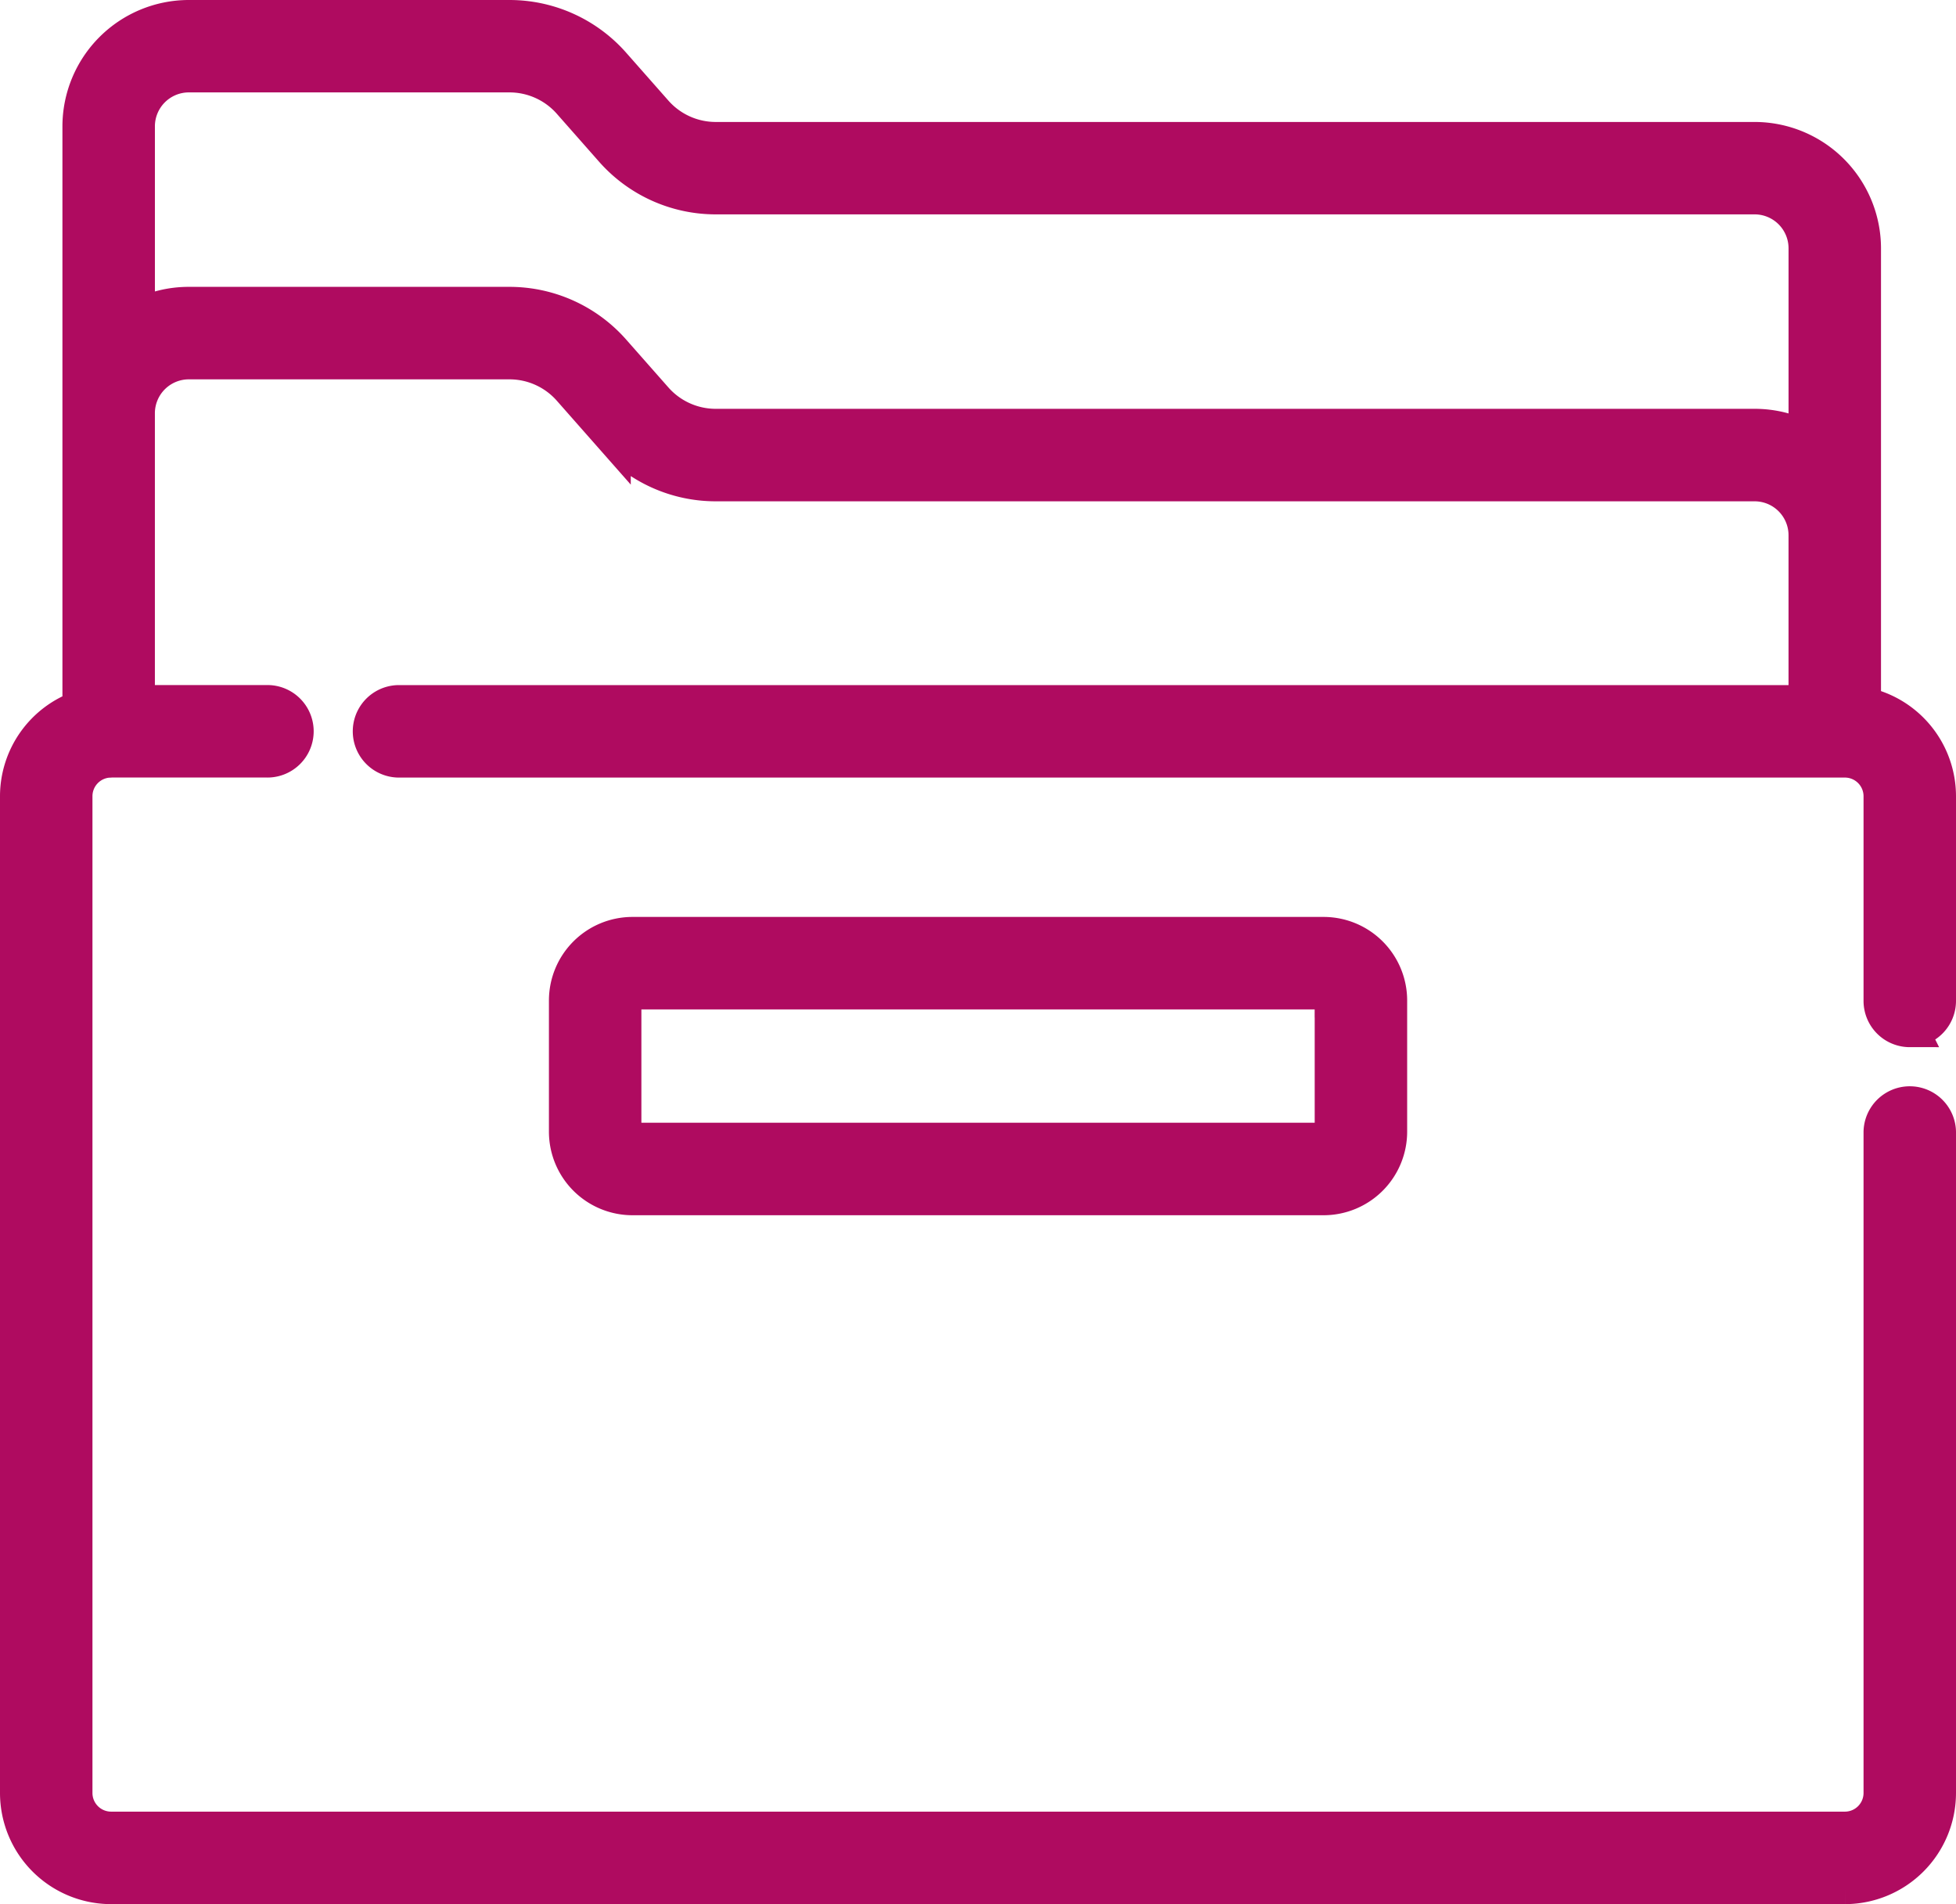
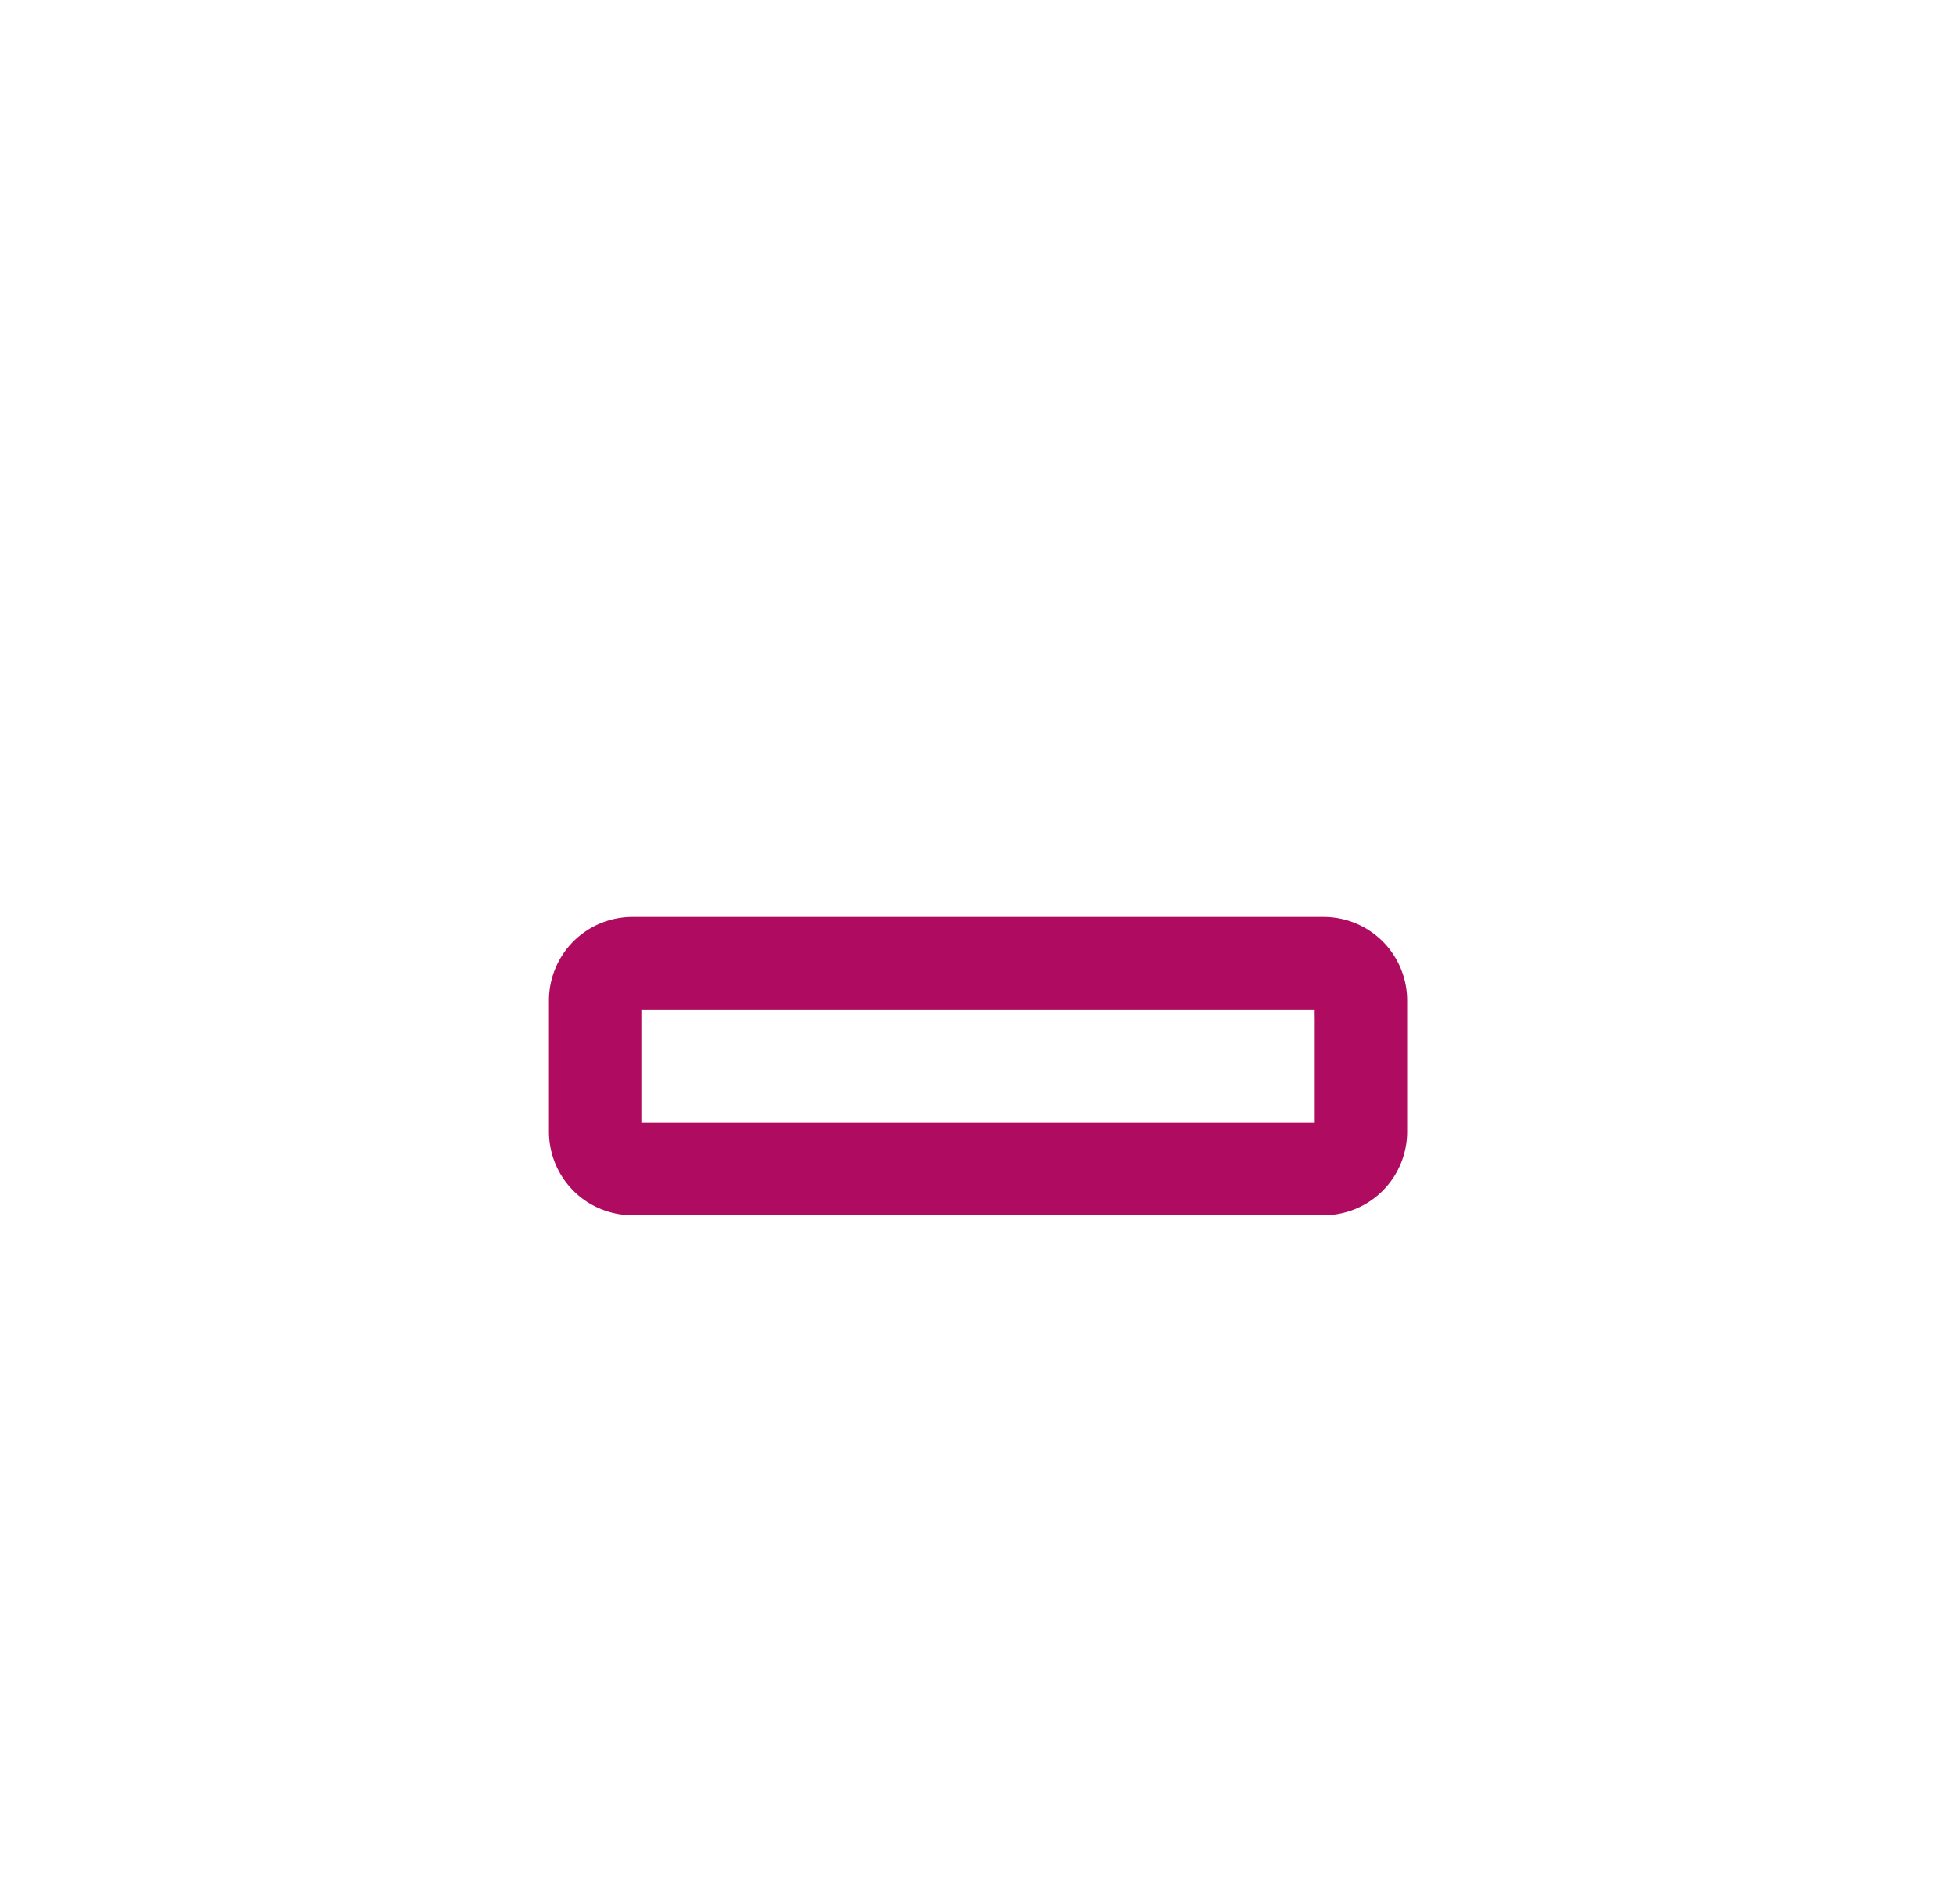
<svg xmlns="http://www.w3.org/2000/svg" width="108" height="105.113" viewBox="0 0 108 105.113" fill="#af0b60" style="stroke:#af0b60;stroke-width:2px;">
  <g transform="translate(1 -5.972)">
    <g transform="translate(0 6.972)">
      <path class="a" d="M150,251.46a3.615,3.615,0,0,0-3.611,3.611v7.245A3.615,3.615,0,0,0,150,265.927h38.165a3.615,3.615,0,0,0,3.611-3.611v-7.245a3.615,3.615,0,0,0-3.611-3.611Zm38.671,3.611v7.245a.506.506,0,0,1-.506.506H150a.506.506,0,0,1-.506-.506v-7.245a.506.506,0,0,1,.506-.506h38.165A.506.506,0,0,1,188.668,255.071Z" transform="translate(-116.08 -200.843)" />
-       <path class="a" d="M104.447,62.776A1.553,1.553,0,0,0,106,61.223v-11.3a5.142,5.142,0,0,0-4.141-5.037V19.681a5.983,5.983,0,0,0-5.976-5.976H38.518a4.483,4.483,0,0,1-3.361-1.517L32.822,9.541a7.589,7.589,0,0,0-5.69-2.569H9.423a5.983,5.983,0,0,0-5.976,5.976V45.077A5.143,5.143,0,0,0,0,49.925v55.026a5.14,5.14,0,0,0,5.134,5.134h95.732A5.14,5.14,0,0,0,106,104.951v-36.5a1.553,1.553,0,0,0-3.105,0v36.5a2.031,2.031,0,0,1-2.029,2.028H5.134a2.031,2.031,0,0,1-2.029-2.028V49.925A2.03,2.03,0,0,1,5,47.9h.054l.1-.006h8.573a1.553,1.553,0,1,0,0-3.105H6.552V28.783a2.874,2.874,0,0,1,2.87-2.87H27.132a4.483,4.483,0,0,1,3.361,1.517l2.335,2.648a7.59,7.59,0,0,0,5.69,2.568H95.883a2.873,2.873,0,0,1,2.87,2.87v9.275H20.992a1.553,1.553,0,0,0,0,3.105h79.874a2.031,2.031,0,0,1,2.029,2.029v11.3a1.553,1.553,0,0,0,1.553,1.553Zm-5.693-32.5a5.937,5.937,0,0,0-2.87-.736H38.518a4.483,4.483,0,0,1-3.361-1.517l-2.335-2.647a7.589,7.589,0,0,0-5.69-2.569H9.423a5.941,5.941,0,0,0-2.87.736v-10.6a2.874,2.874,0,0,1,2.87-2.87H27.132a4.483,4.483,0,0,1,3.361,1.517l2.335,2.648a7.59,7.59,0,0,0,5.69,2.568H95.884a2.874,2.874,0,0,1,2.87,2.87V30.276Z" transform="translate(0 -6.972)" />
    </g>
  </g>
</svg>